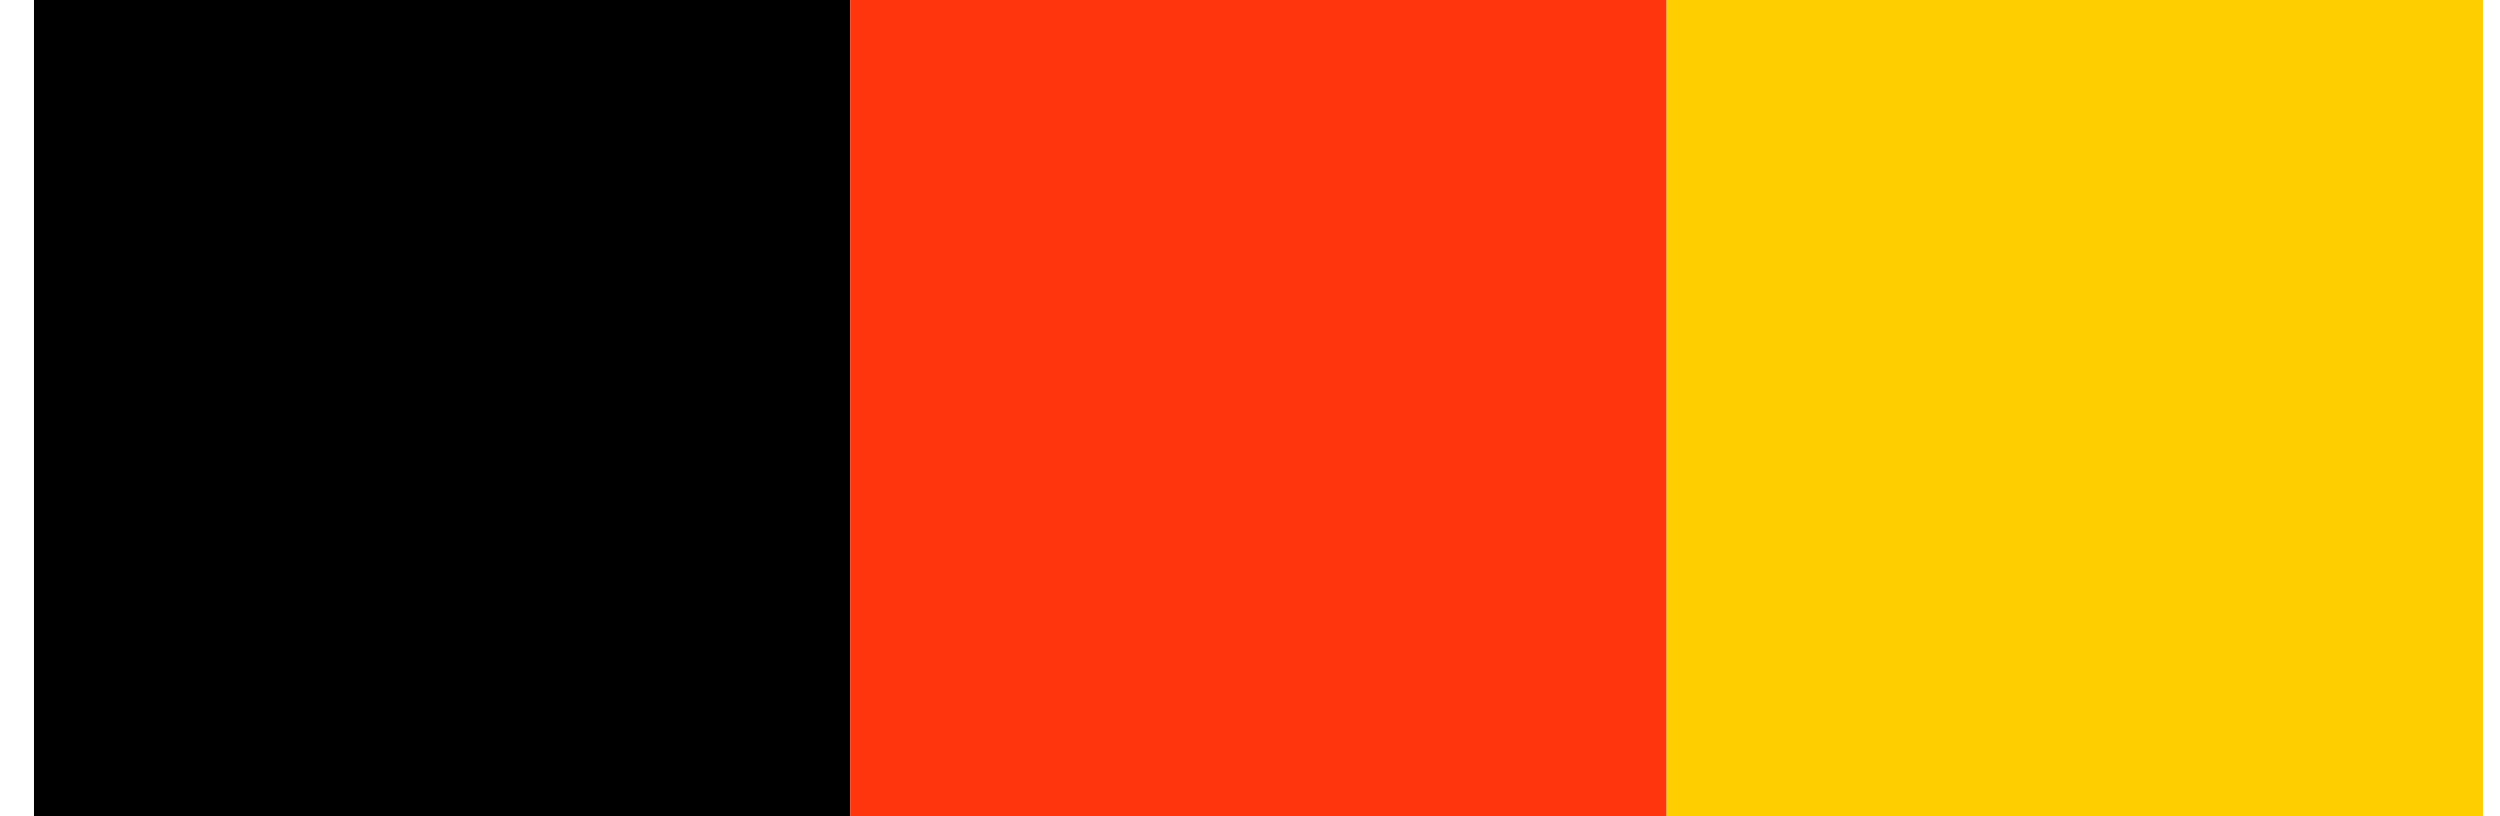
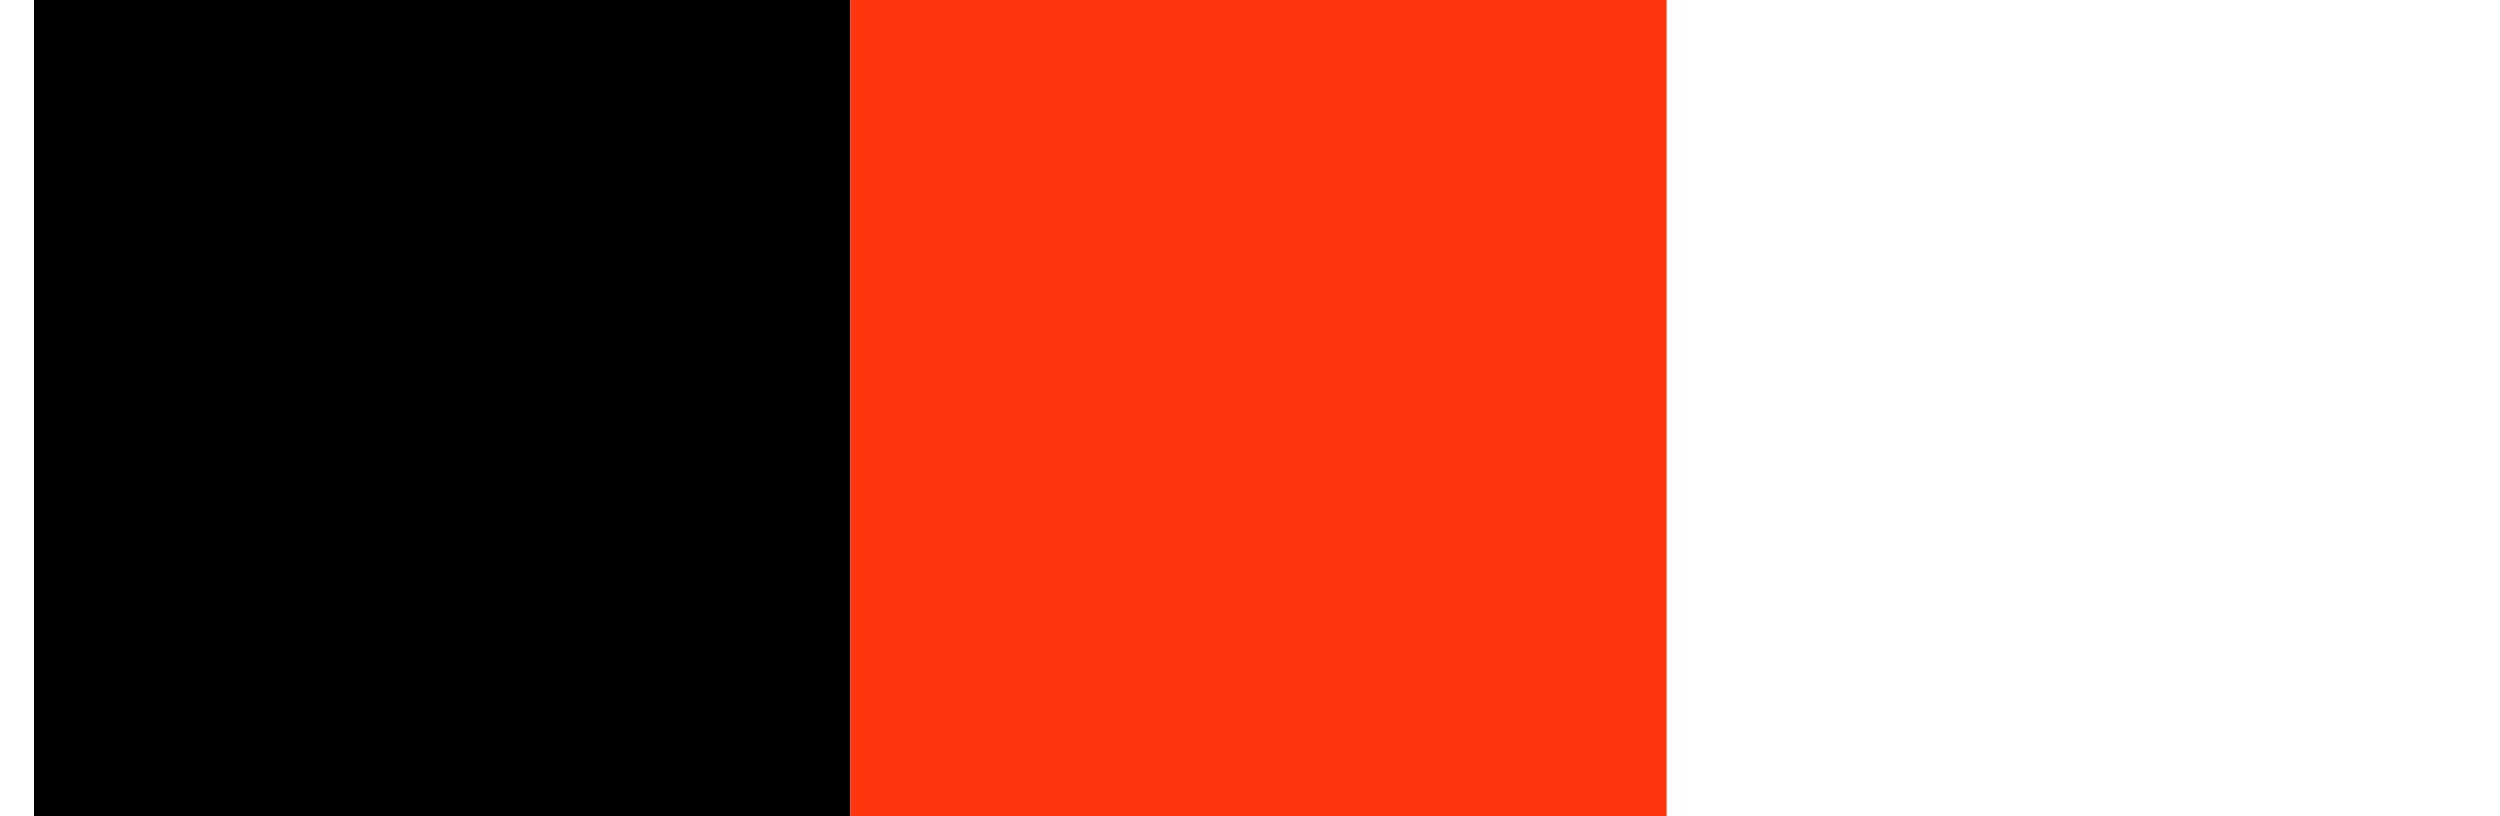
<svg xmlns="http://www.w3.org/2000/svg" width="49" height="16" viewBox="0 0 49 16" fill="none">
  <rect x="0.666" width="16" height="16" fill="black" />
  <rect x="16.666" width="16" height="16" fill="#FF350D" />
-   <rect x="32.666" width="16" height="16" fill="#FFCE00" />
</svg>